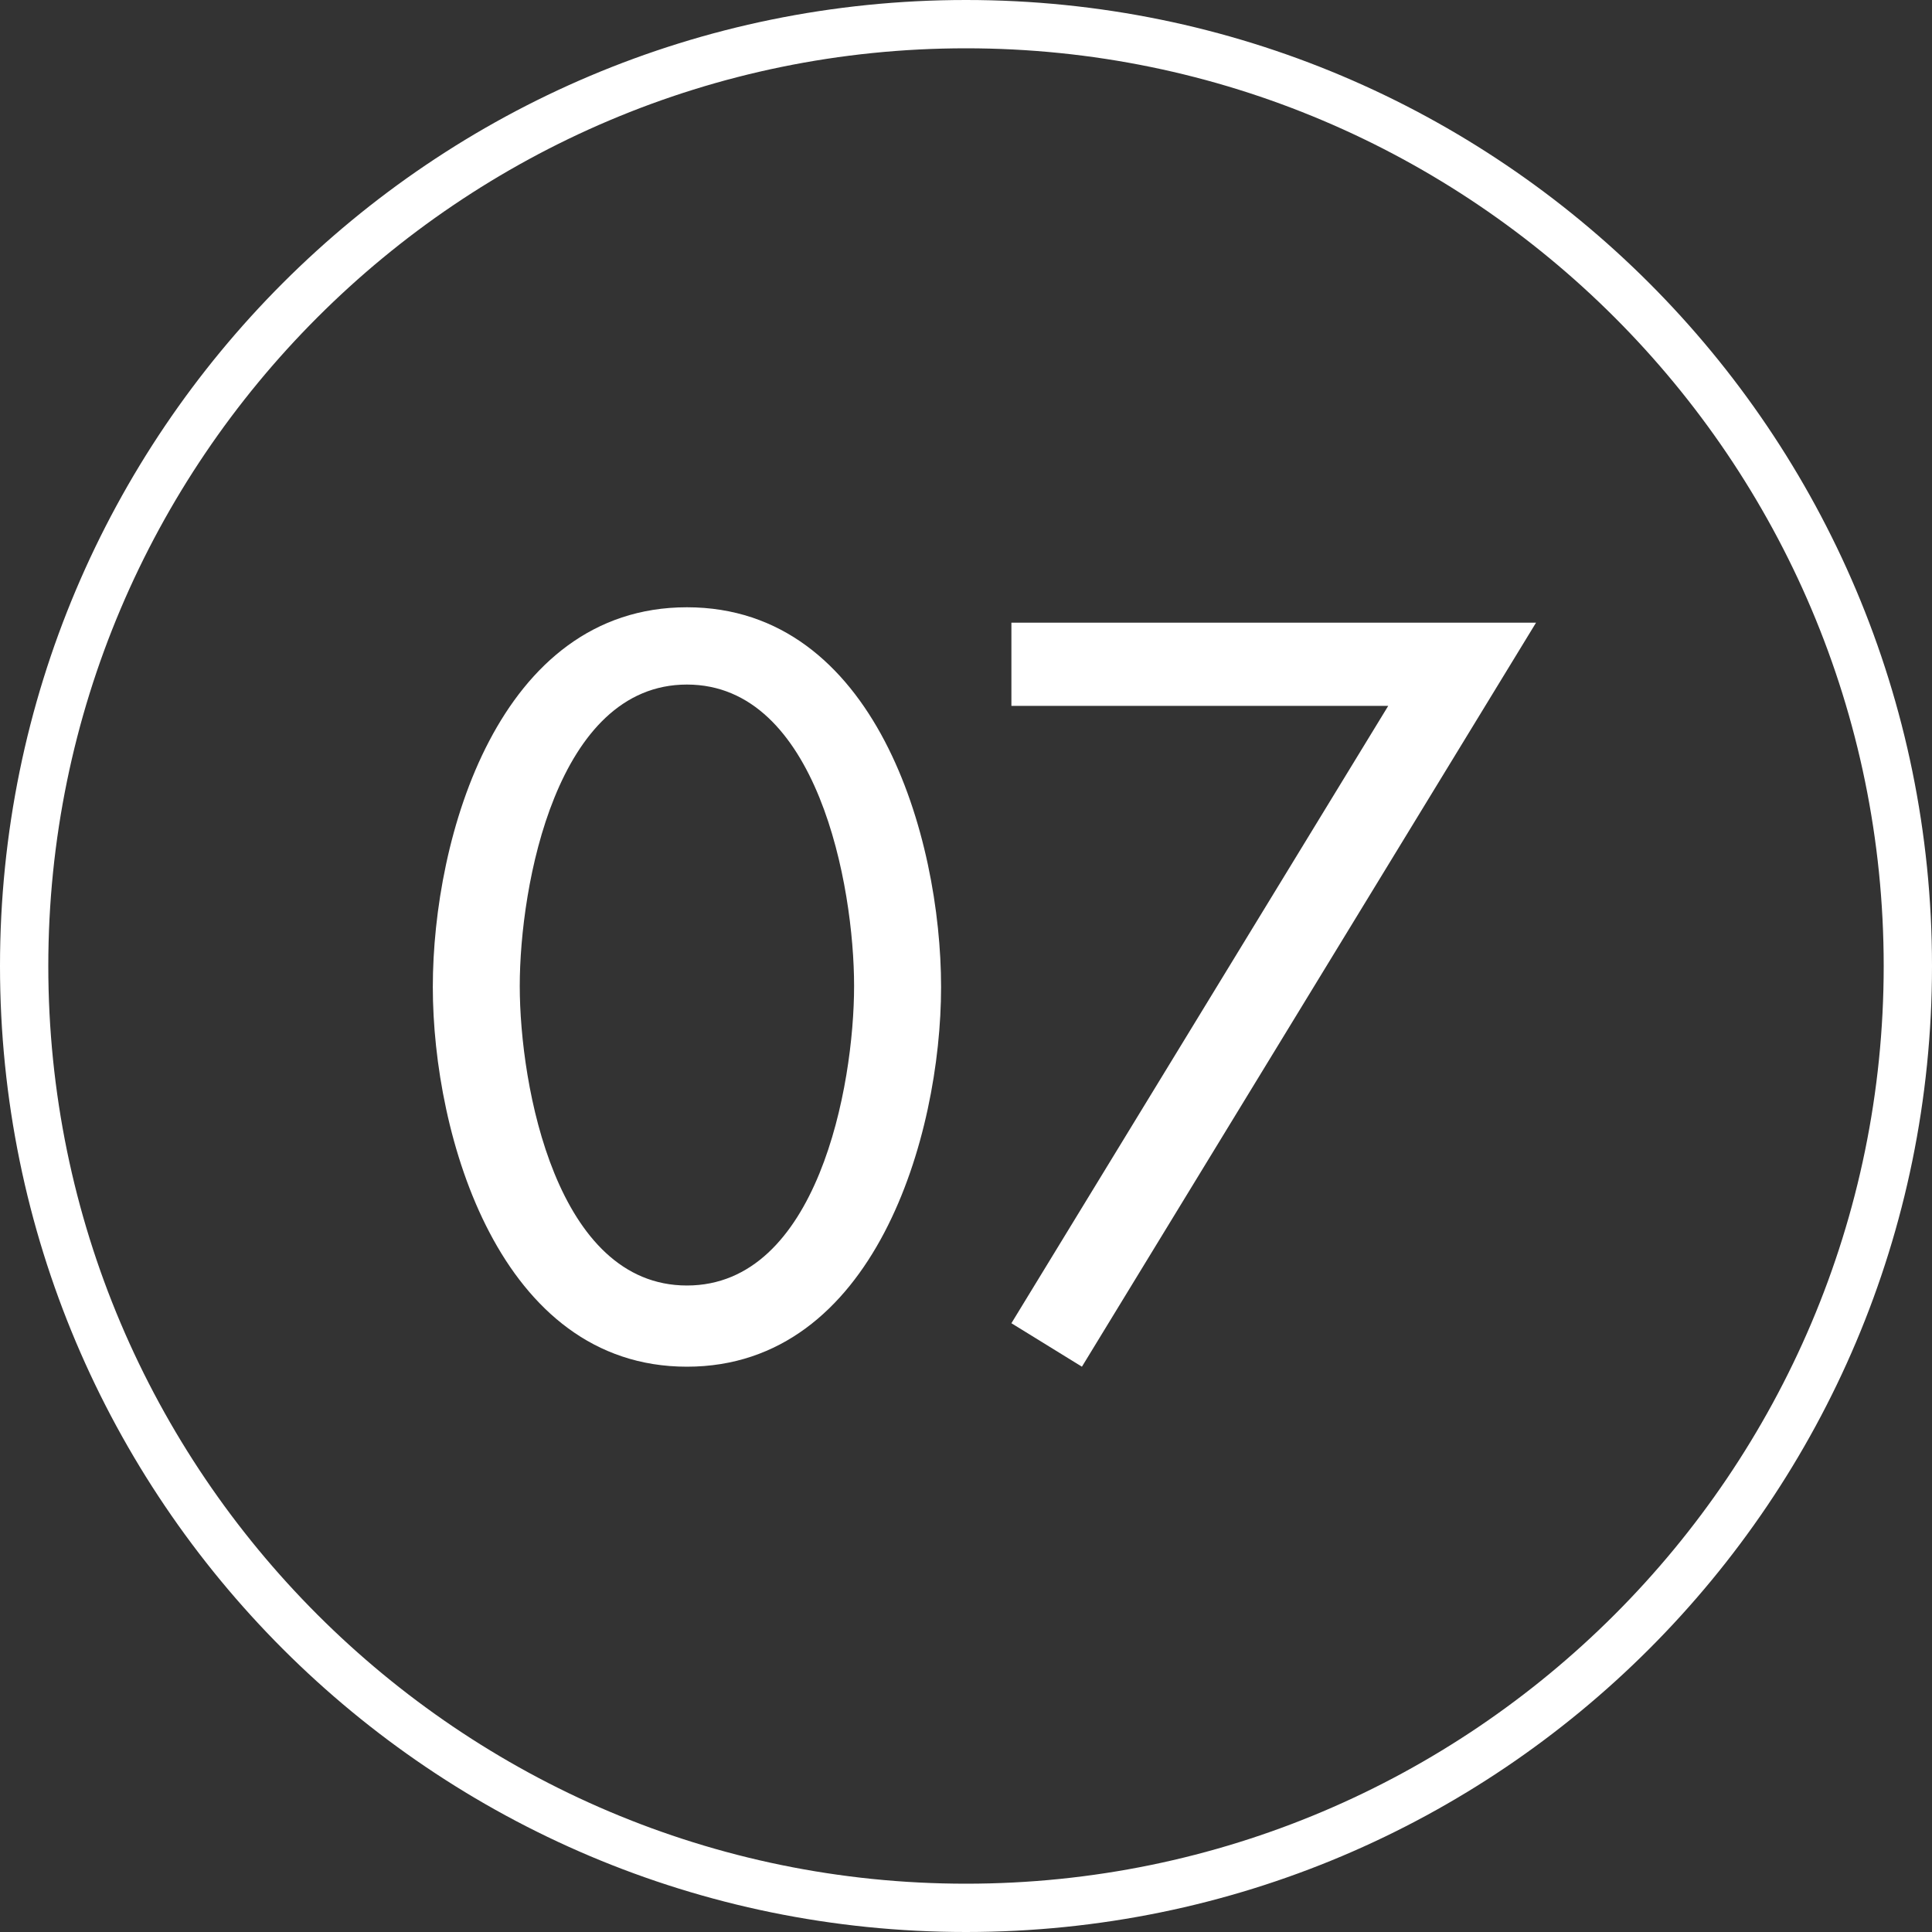
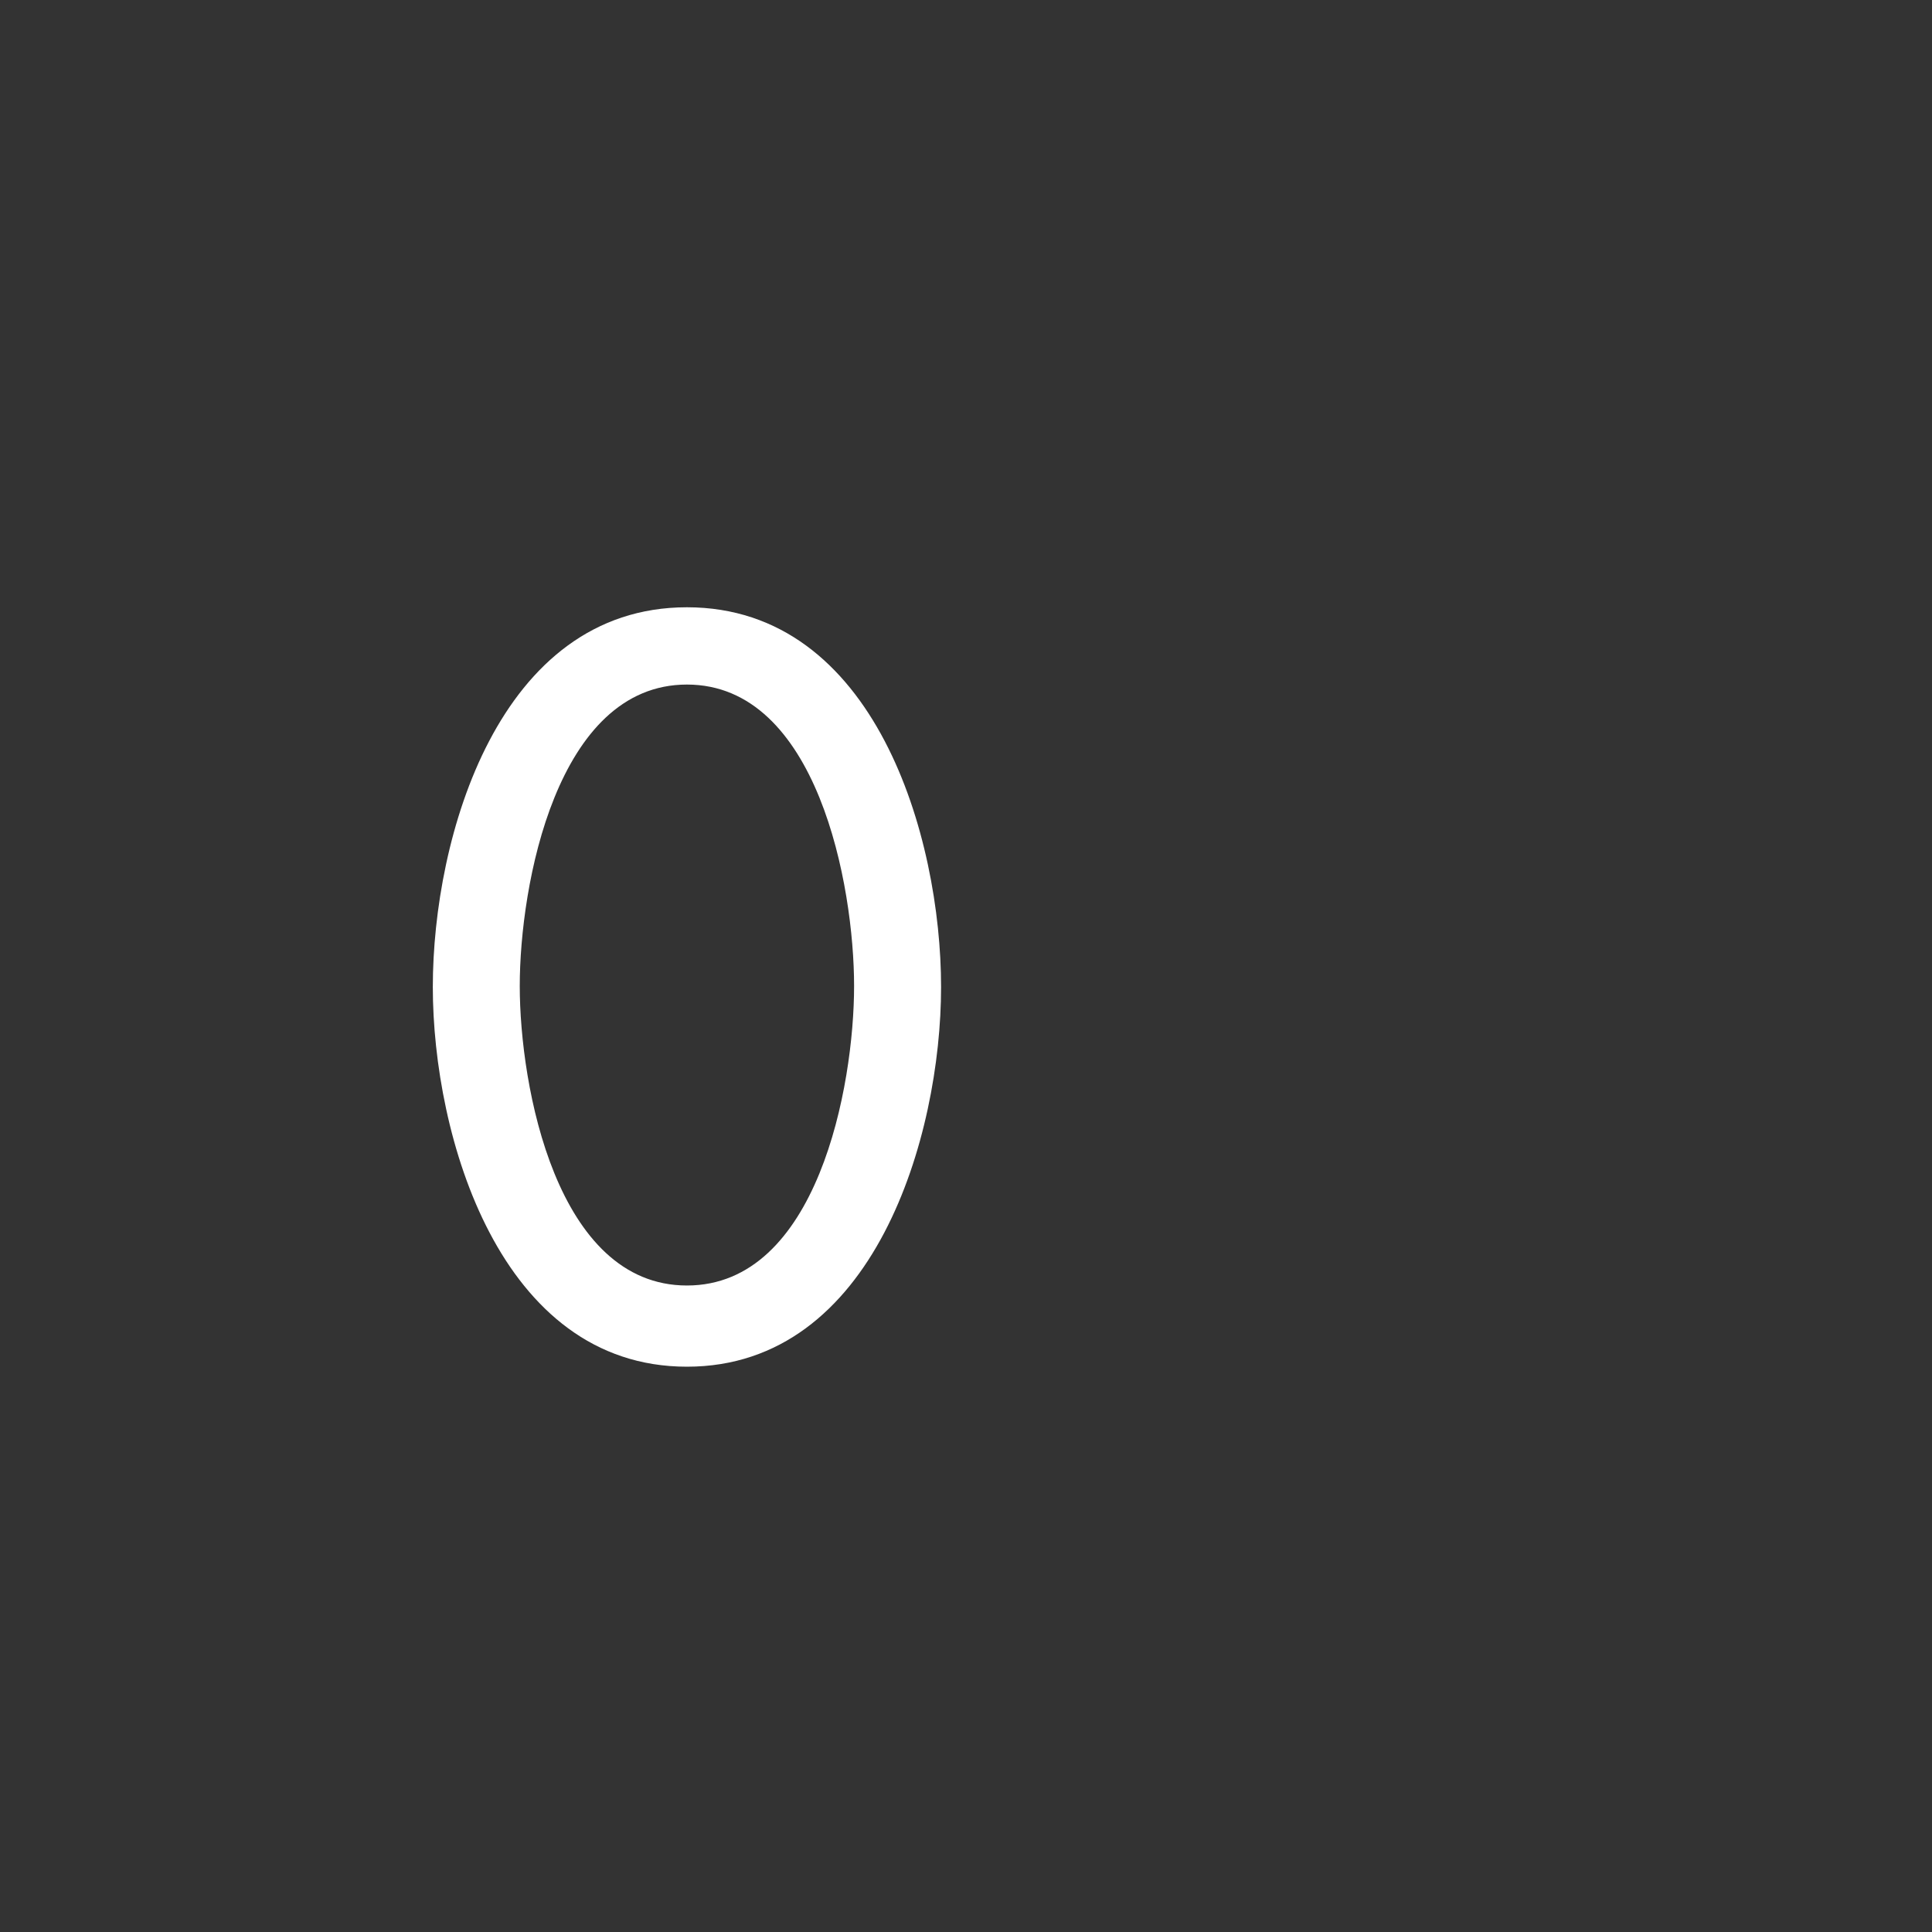
<svg xmlns="http://www.w3.org/2000/svg" version="1.1" id="レイヤー_1" x="0px" y="0px" width="40px" height="40px" viewBox="0 0 40 40" style="enable-background:new 0 0 40 40;" xml:space="preserve">
  <rect x="0" y="0" width="40" height="40" fill="#333333" stroke="none" />
  <style type="text/css">
	.st0{fill:#FFFFFF;}
</style>
-   <path class="st0" d="M20,1c10.477,0,19,8.523,19,19s-8.523,19-19,19S1,30.477,1,20S9.523,1,20,1 M20,0C8.954,0,0,8.954,0,20  s8.954,20,20,20s20-8.954,20-20S31.046,0,20,0L20,0z" />
  <g>
    <g>
      <path class="st0" d="M8.961,20.434c0-3.1,1.36-7.861,5.261-7.861c3.901,0,5.262,4.762,5.262,7.861    c0,3.081-1.381,7.862-5.262,7.862S8.961,23.515,8.961,20.434z M10.761,20.414c0,2.08,0.761,6.201,3.461,6.201    c2.701,0,3.461-4.121,3.461-6.201s-0.76-6.241-3.461-6.241C11.521,14.173,10.761,18.334,10.761,20.414z" />
-       <path class="st0" d="M20.94,14.613v-1.721h10.862L22.4,28.296l-1.46-0.9l7.802-12.782H20.94z" />
    </g>
  </g>
</svg>